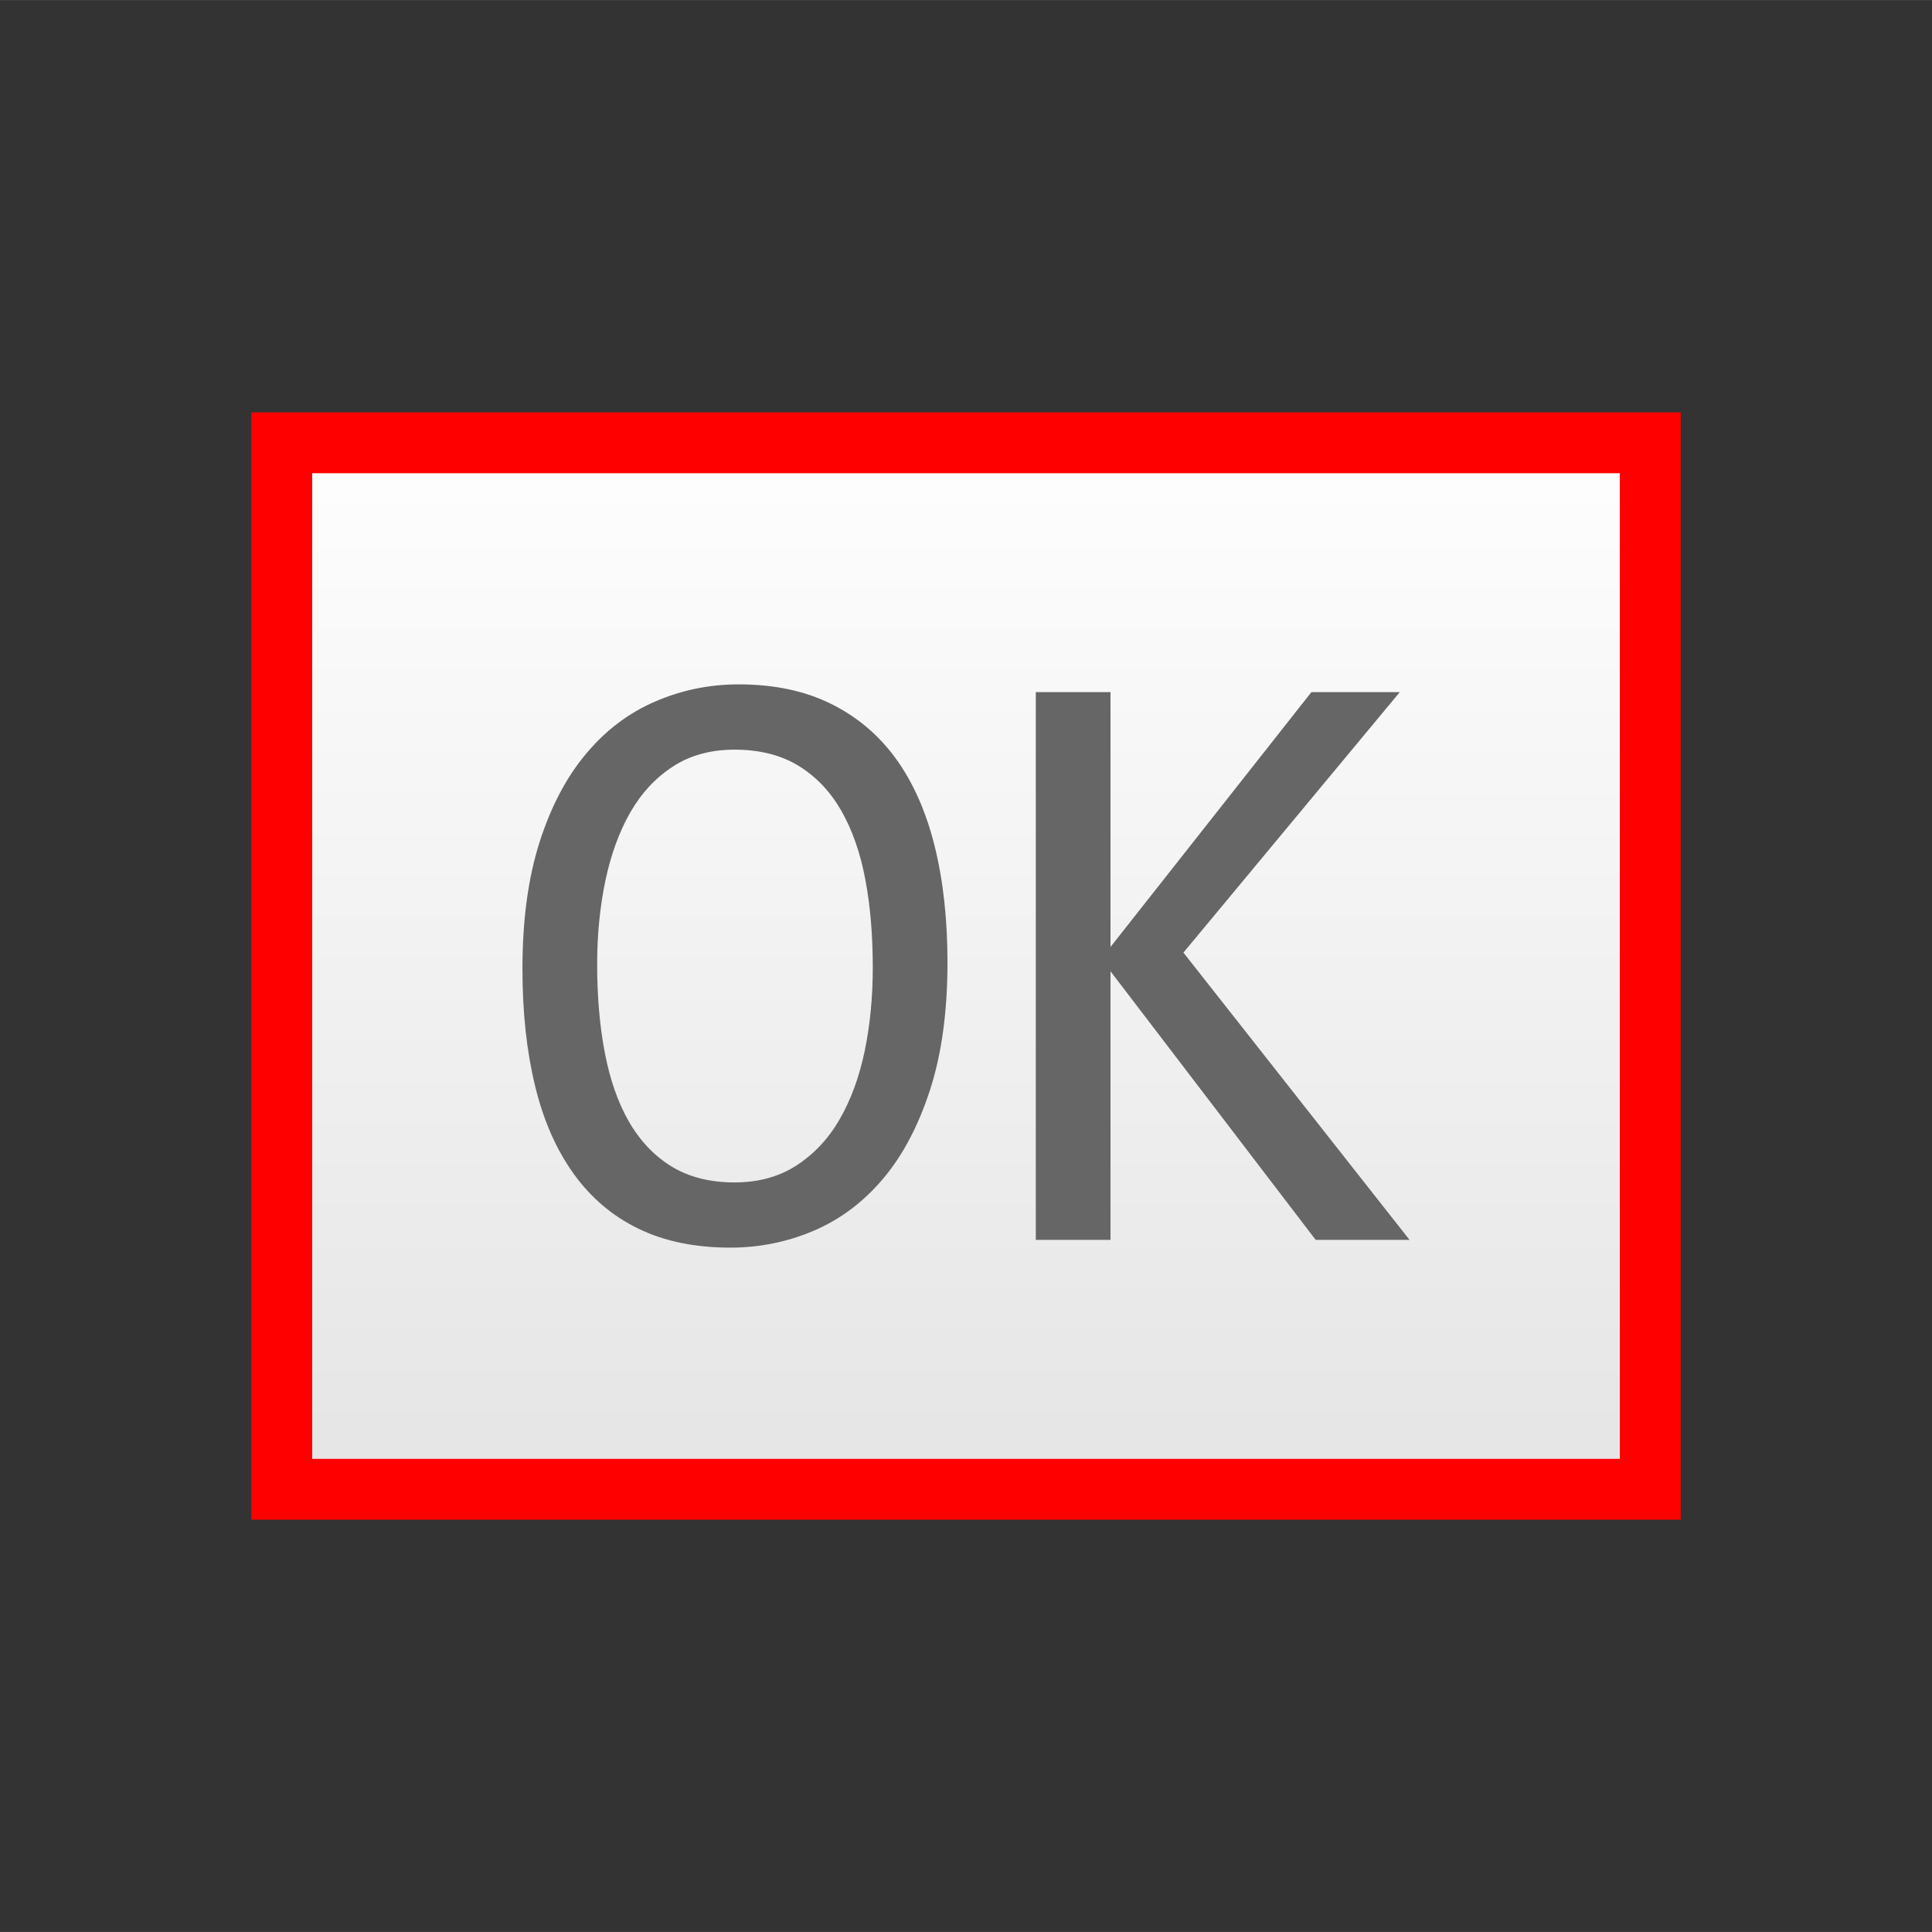
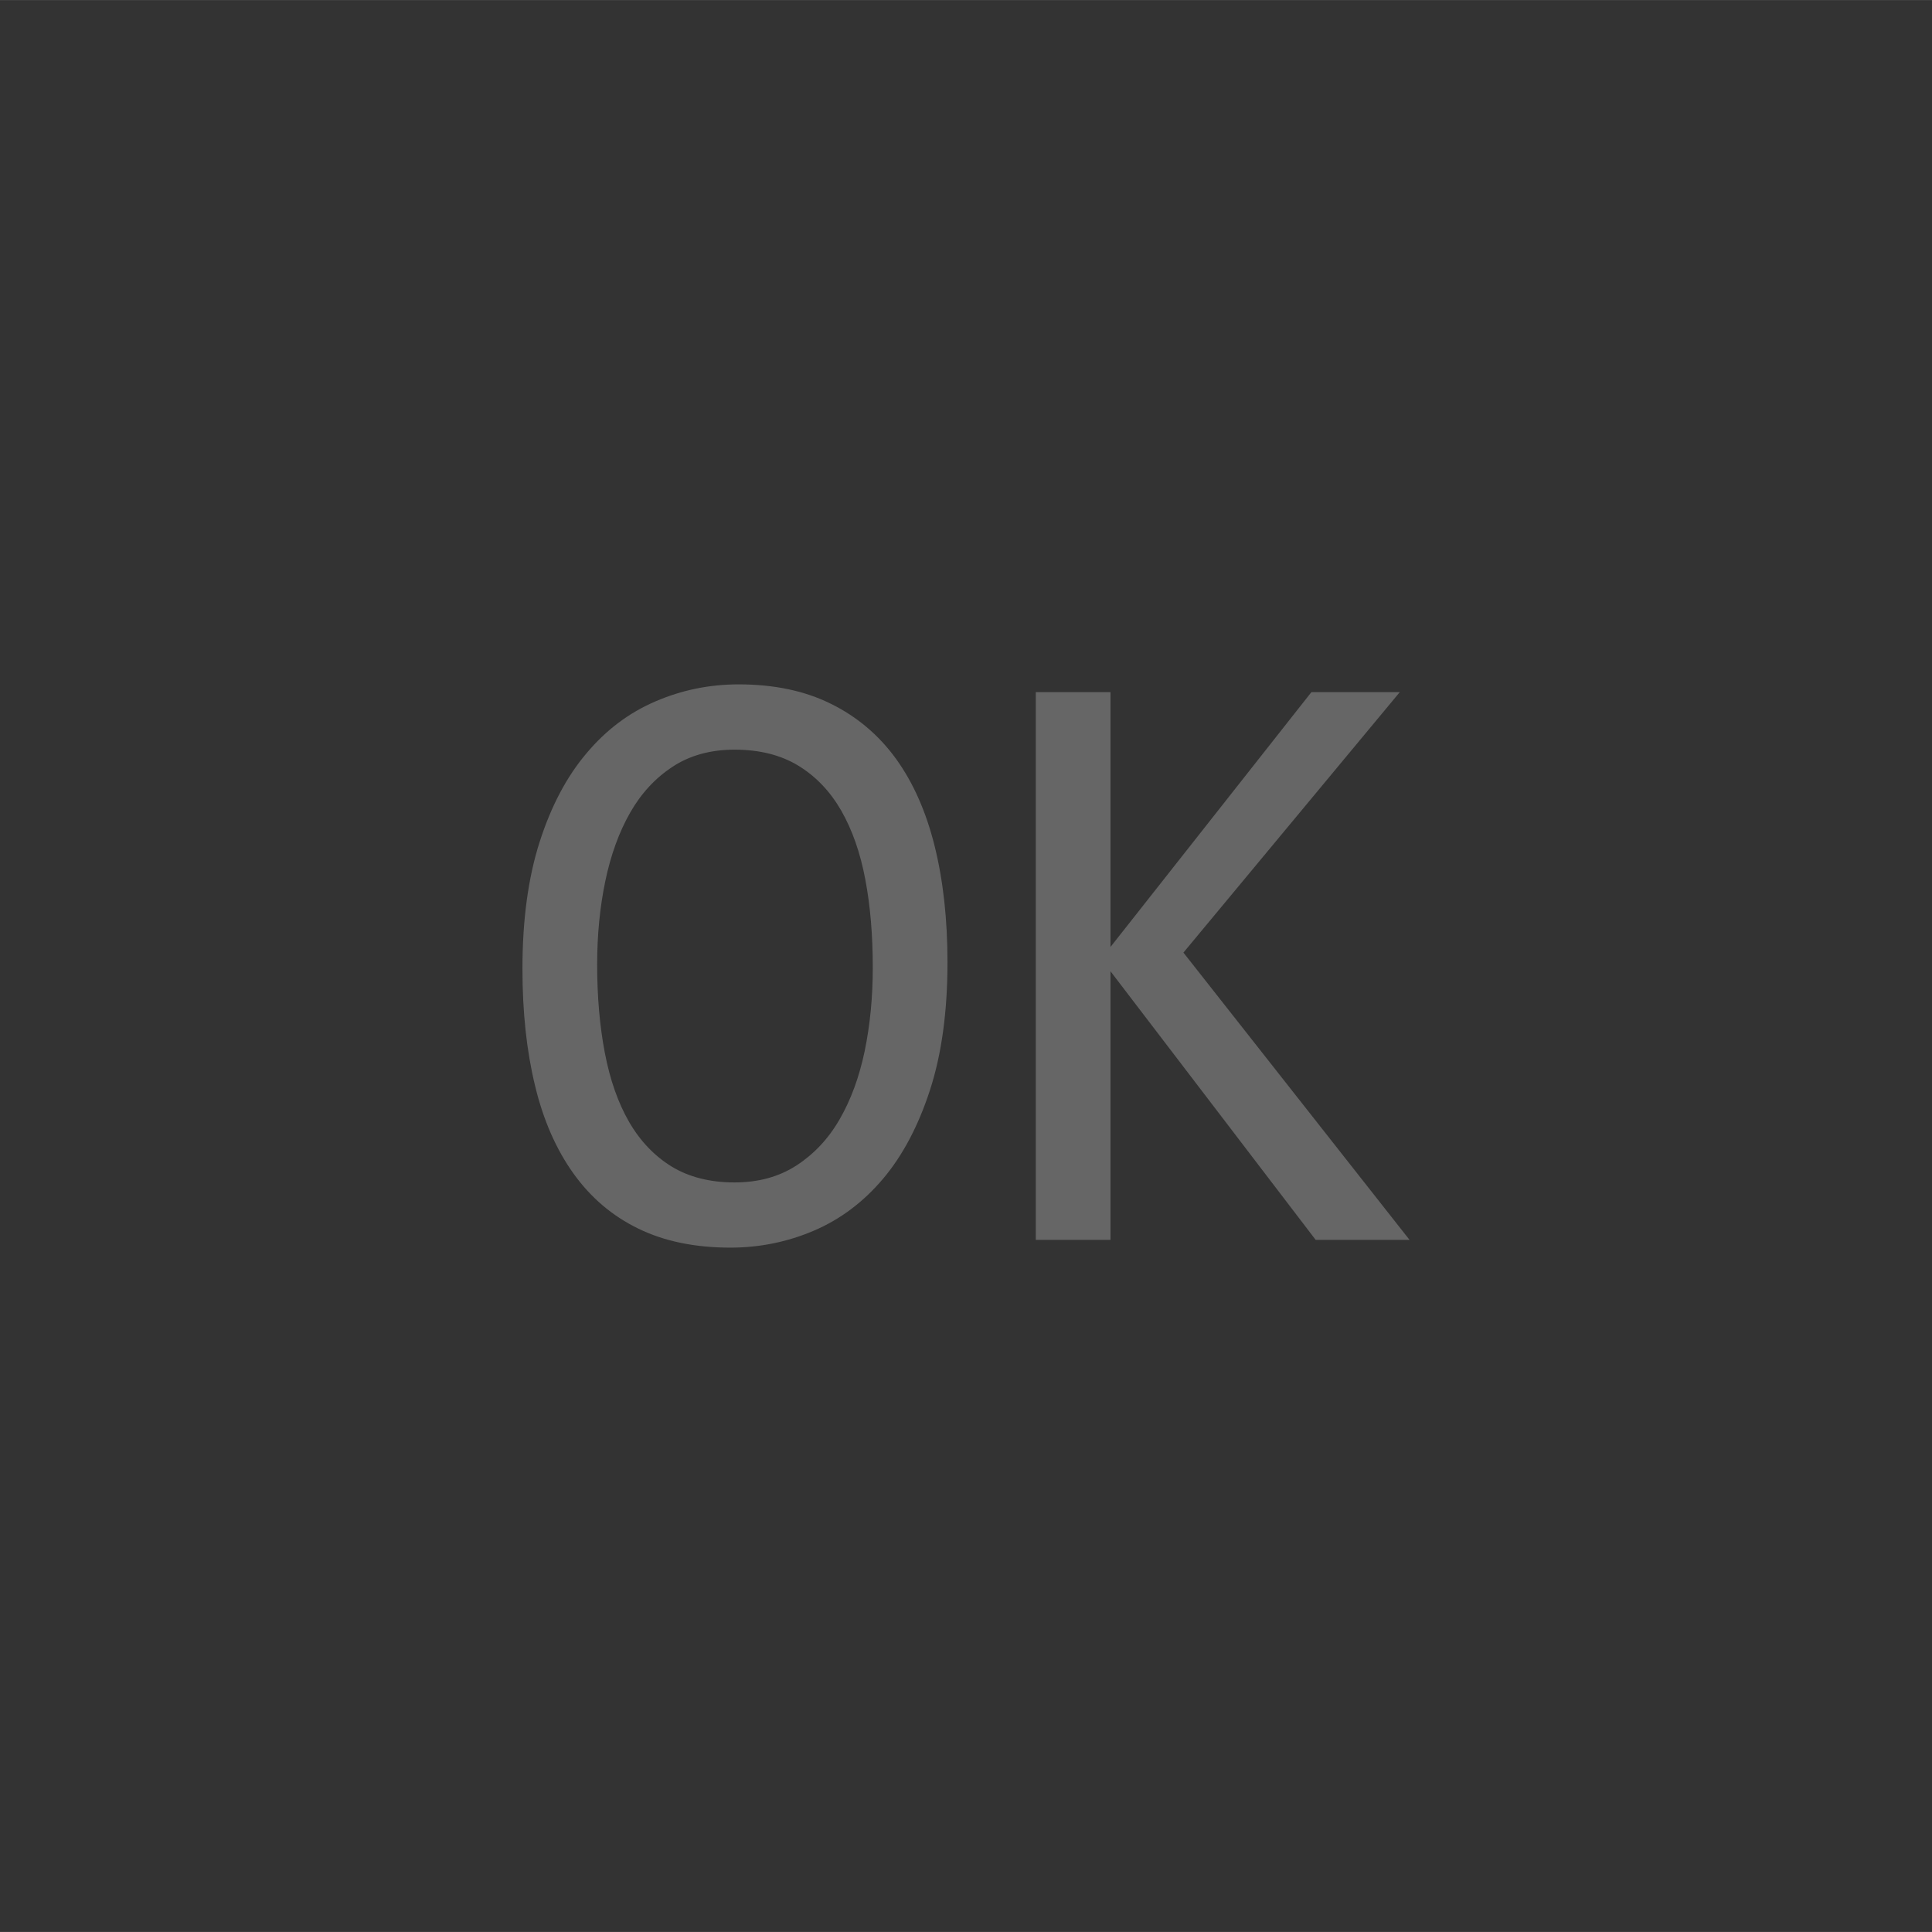
<svg xmlns="http://www.w3.org/2000/svg" xml:space="preserve" width="24px" height="24px" version="1.1" style="shape-rendering:geometricPrecision; text-rendering:geometricPrecision; image-rendering:optimizeQuality; fill-rule:evenodd; clip-rule:evenodd" viewBox="0 0 24 23.999">
  <rect x="0" y="0" width="24" height="23.999" fill="#333333" stroke="none" />
  <defs>
    <style type="text/css">
   
    .str0 {stroke:red;stroke-width:0.756;stroke-miterlimit:22.926}
    .fil0 {fill:none}
    .fil2 {fill:#666666;fill-rule:nonzero}
    .fil1 {fill:url(#id0)}
   
  </style>
    <linearGradient id="id0" gradientUnits="userSpaceOnUse" x1="11.585" y1="17.794" x2="11.587" y2="5.5">
      <stop offset="0" style="stop-opacity:1; stop-color:#E6E6E6" />
      <stop offset="1" style="stop-opacity:1; stop-color:#FEFEFE" />
    </linearGradient>
  </defs>
  <g id="Capa_x0020_1">
    <rect class="fil0" width="24" height="24" />
-     <rect class="fil1 str0" x="3.5" y="5.5" width="17" height="13" />
    <path class="fil2" d="M11.77 11.955c0,0.612 -0.073,1.14 -0.217,1.584 -0.144,0.444 -0.338,0.813 -0.583,1.103 -0.244,0.289 -0.53,0.504 -0.859,0.645 -0.327,0.14 -0.674,0.211 -1.038,0.211 -0.437,0 -0.82,-0.078 -1.143,-0.236 -0.326,-0.158 -0.594,-0.388 -0.807,-0.686 -0.214,-0.299 -0.374,-0.662 -0.477,-1.092 -0.104,-0.428 -0.156,-0.912 -0.156,-1.45 0,-0.605 0.071,-1.129 0.213,-1.574 0.142,-0.444 0.336,-0.812 0.582,-1.102 0.243,-0.29 0.529,-0.505 0.856,-0.645 0.326,-0.141 0.671,-0.212 1.035,-0.212 0.438,0 0.82,0.08 1.143,0.24 0.326,0.16 0.596,0.388 0.811,0.684 0.215,0.297 0.375,0.66 0.481,1.087 0.106,0.428 0.159,0.908 0.159,1.443zm-0.928 0.066c0,-0.4 -0.03,-0.766 -0.093,-1.097 -0.062,-0.332 -0.163,-0.617 -0.3,-0.857 -0.139,-0.24 -0.316,-0.425 -0.535,-0.558 -0.219,-0.132 -0.482,-0.197 -0.789,-0.197 -0.297,0 -0.555,0.071 -0.768,0.211 -0.216,0.141 -0.392,0.331 -0.53,0.573 -0.137,0.241 -0.24,0.524 -0.308,0.85 -0.067,0.323 -0.101,0.668 -0.101,1.032 0,0.404 0.032,0.77 0.096,1.103 0.064,0.332 0.163,0.616 0.3,0.854 0.137,0.237 0.313,0.422 0.528,0.555 0.217,0.132 0.479,0.198 0.783,0.198 0.298,0 0.554,-0.071 0.771,-0.212 0.215,-0.14 0.395,-0.33 0.534,-0.572 0.14,-0.242 0.243,-0.523 0.311,-0.846 0.067,-0.324 0.101,-0.669 0.101,-1.037zm6.668 3.381l-1.166 0 -2.549 -3.337 0 3.337 -0.928 0 0 -6.805 0.928 0 0 3.166 2.496 -3.166 1.098 0 -2.688 3.236 2.809 3.569z" />
  </g>
</svg>